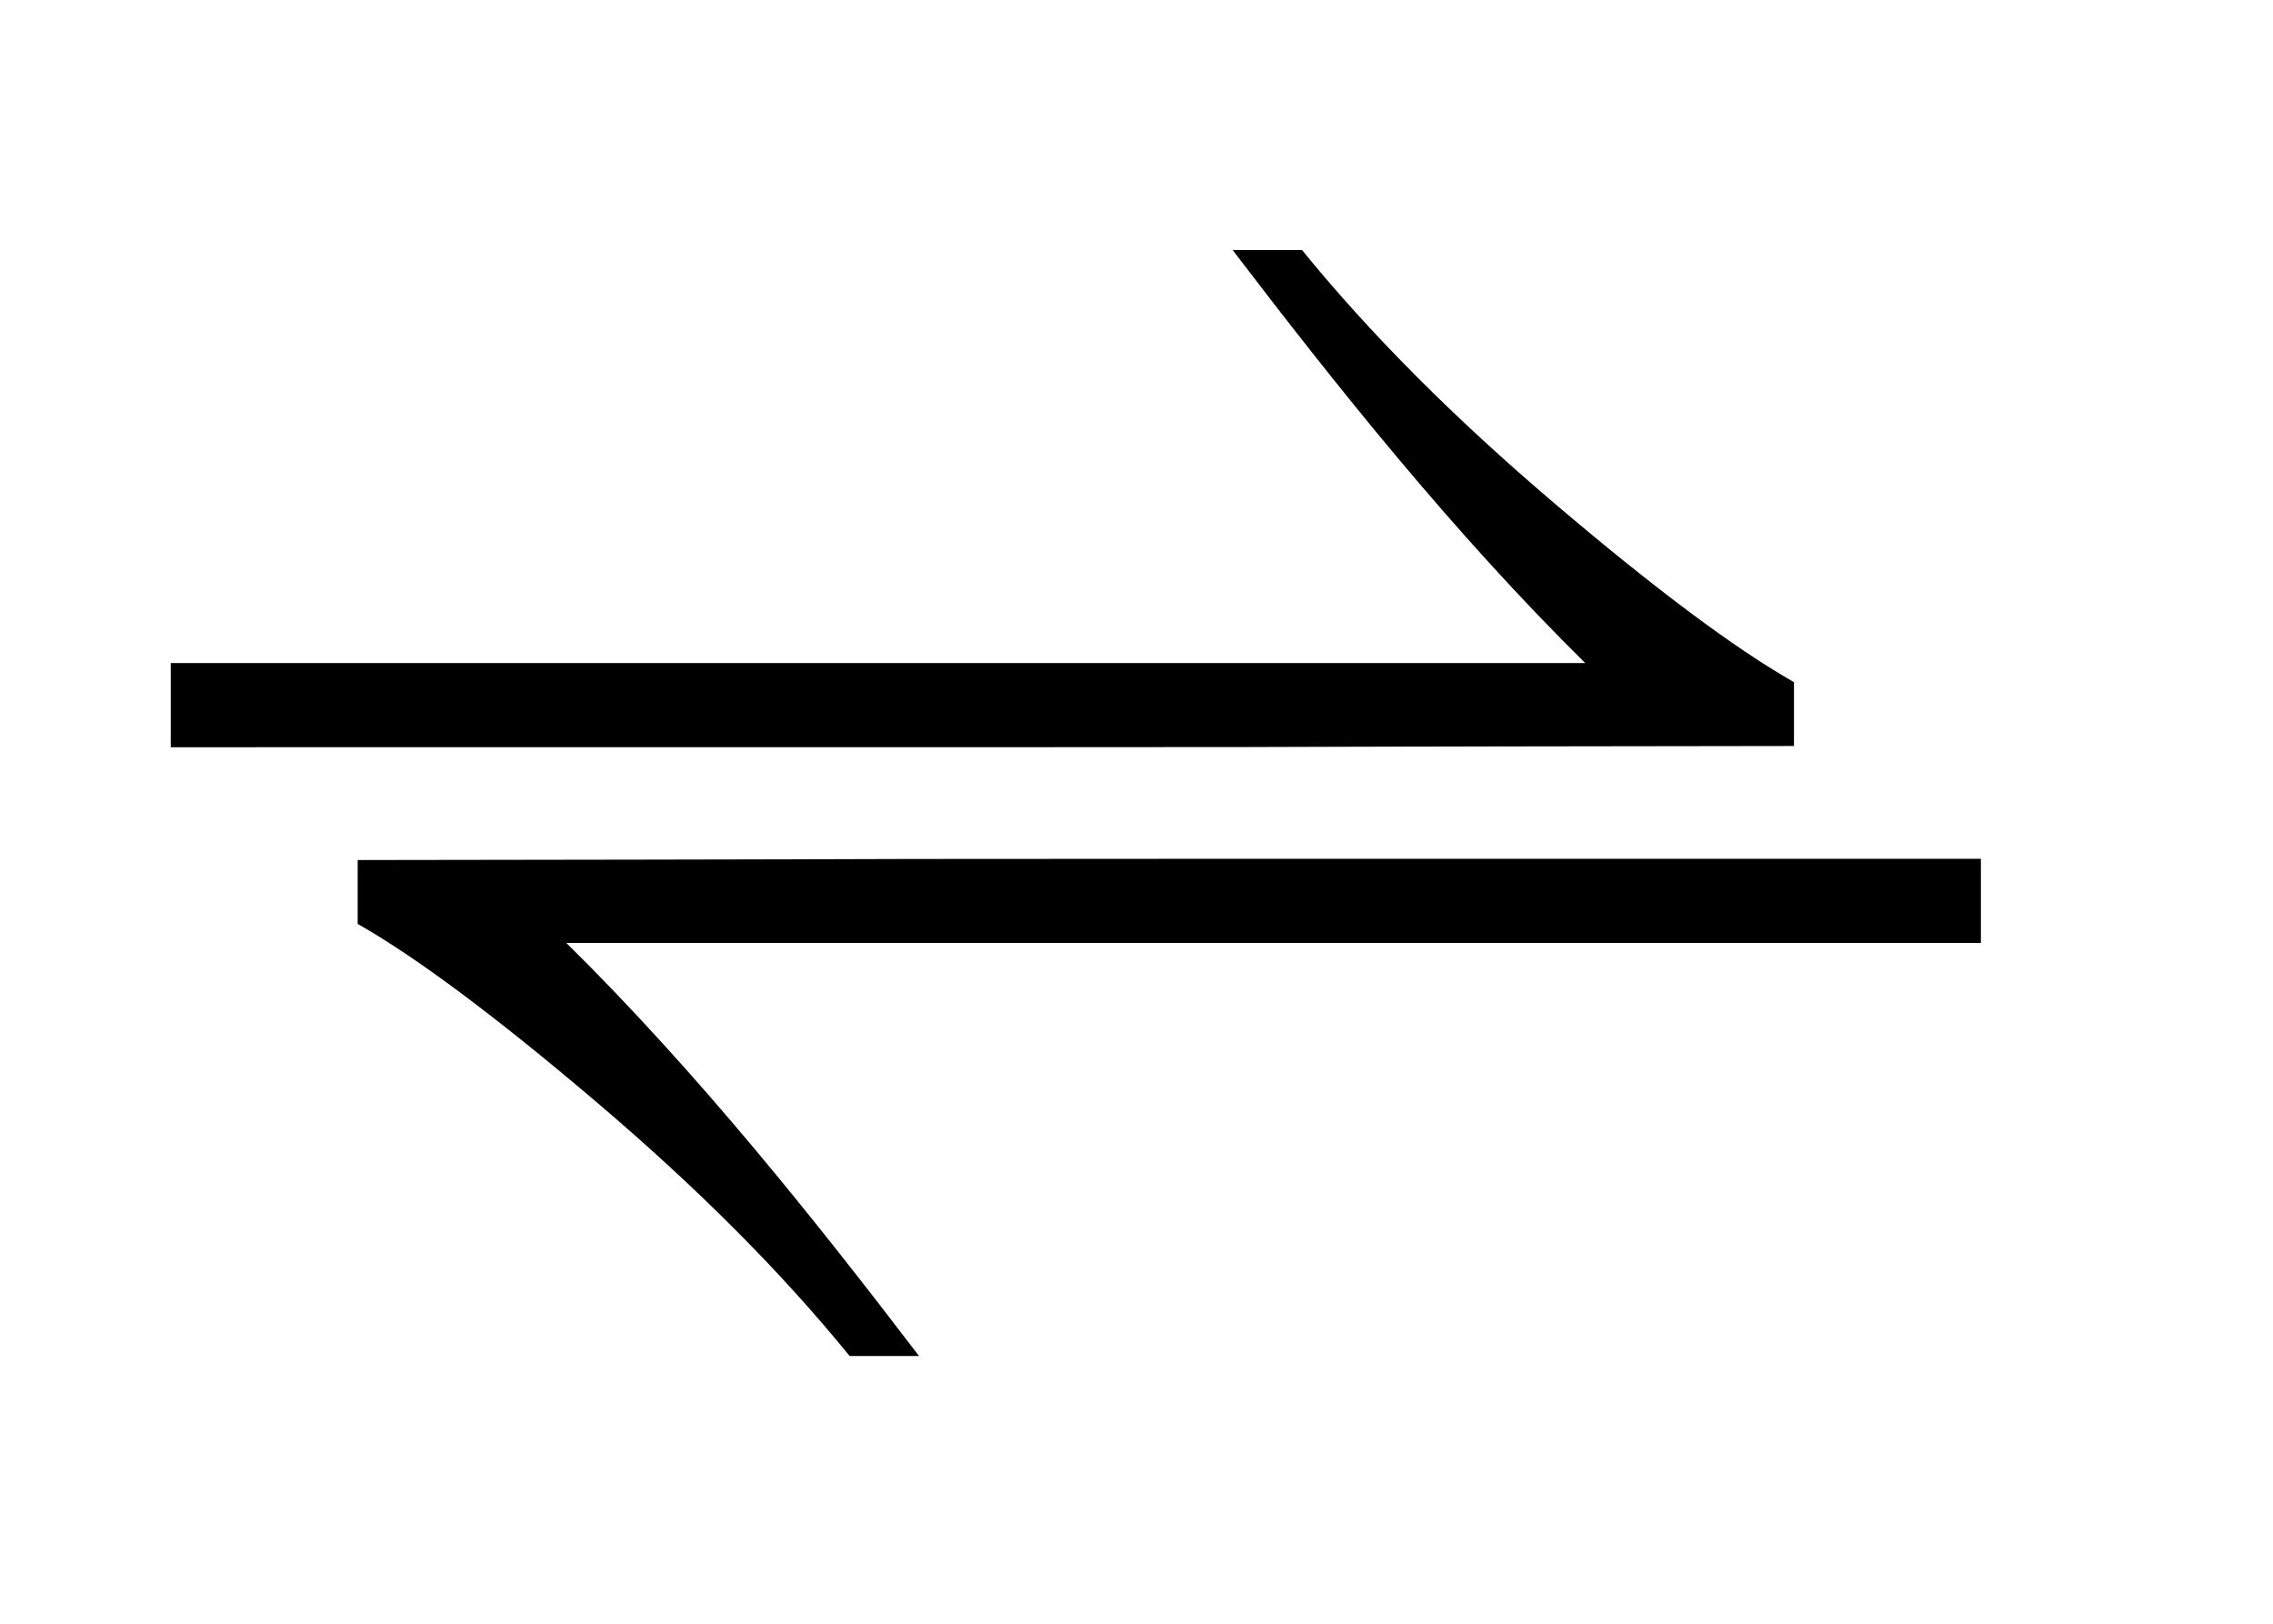
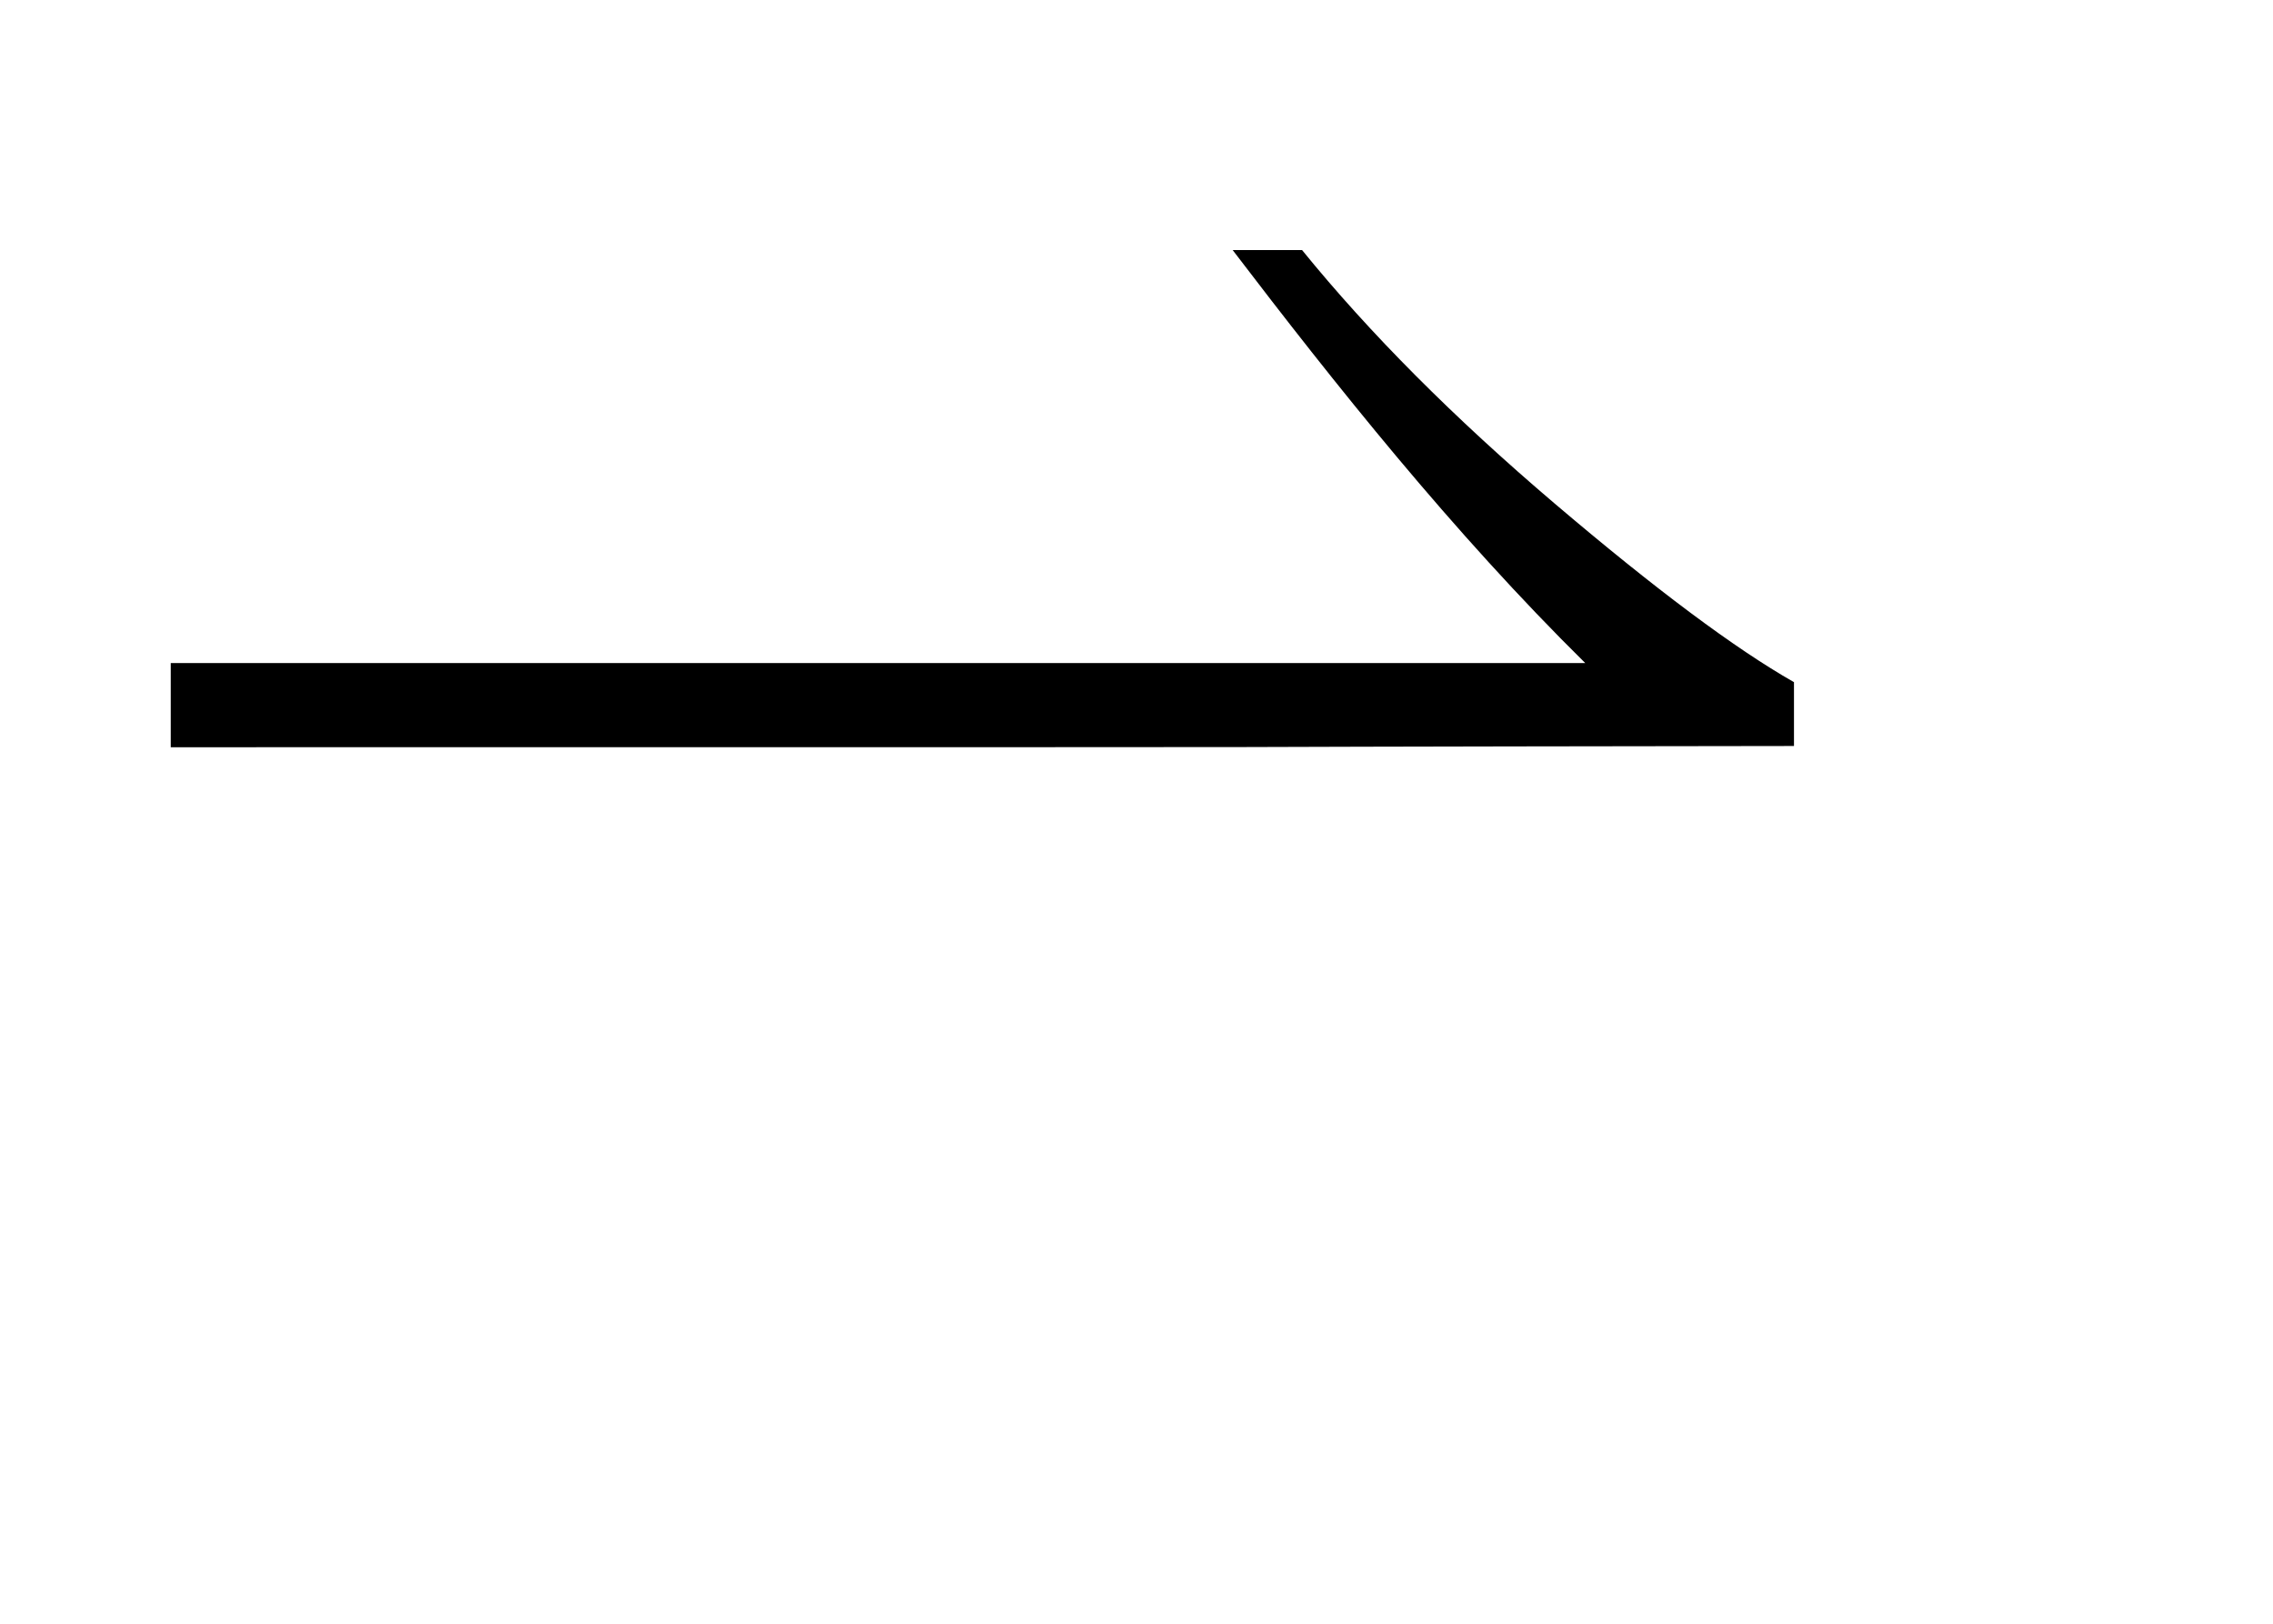
<svg xmlns="http://www.w3.org/2000/svg" stroke-dasharray="none" shape-rendering="auto" font-family="'Dialog'" text-rendering="auto" width="14" fill-opacity="1" color-interpolation="auto" color-rendering="auto" preserveAspectRatio="xMidYMid meet" font-size="12px" viewBox="0 0 14 10" fill="black" stroke="black" image-rendering="auto" stroke-miterlimit="10" stroke-linecap="square" stroke-linejoin="miter" font-style="normal" stroke-width="1" height="10" stroke-dashoffset="0" font-weight="normal" stroke-opacity="1">
  <defs id="genericDefs" />
  <g>
    <defs id="defs1">
      <clipPath clipPathUnits="userSpaceOnUse" id="clipPath1">
-         <path d="M-1 -1 L7.41 -1 L7.41 5.276 L-1 5.276 L-1 -1 Z" />
-       </clipPath>
+         </clipPath>
      <clipPath clipPathUnits="userSpaceOnUse" id="clipPath2">
        <path d="M34.687 3.505 L34.687 7.781 L41.096 7.781 L41.096 3.505 Z" />
      </clipPath>
      <clipPath clipPathUnits="userSpaceOnUse" id="clipPath3">
        <path d="M1108.203 112.328 L1108.203 249.39 L1312.983 249.39 L1312.983 112.328 Z" />
      </clipPath>
      <clipPath clipPathUnits="userSpaceOnUse" id="clipPath4">
        <path d="M1312.983 249.39 L1312.983 112.328 L1108.203 112.328 L1108.203 249.39 Z" />
      </clipPath>
    </defs>
    <g transform="scale(1.576,1.576) translate(1,1) matrix(0.031,0,0,0.031,-34.687,-3.505)">
      <path d="M1108.203 175 L1108.203 164.391 L1286.53 164.391 C1269.758 147.842 1254.92 129.155 1242.078 112.328 L1250.828 112.328 C1259.359 122.828 1269.969 133.474 1282.656 144.266 C1295.344 155.057 1305.406 162.568 1312.844 166.797 L1312.844 174.845 C1191.149 174.996 1316.764 175 1108.203 175 Z" stroke="none" clip-path="url(#clipPath3)" />
    </g>
    <g transform="scale(1.576,1.576) translate(1,1) matrix(-0.031,0,0,-0.031,41.096,7.781)">
-       <path d="M1108.203 175 L1108.203 164.391 L1286.53 164.391 C1269.758 147.842 1254.92 129.155 1242.078 112.328 L1250.828 112.328 C1259.359 122.828 1269.969 133.474 1282.656 144.266 C1295.344 155.057 1305.406 162.568 1312.844 166.797 L1312.844 174.845 C1191.149 174.996 1316.764 175 1108.203 175 Z" stroke="none" clip-path="url(#clipPath4)" />
-     </g>
+       </g>
  </g>
</svg>